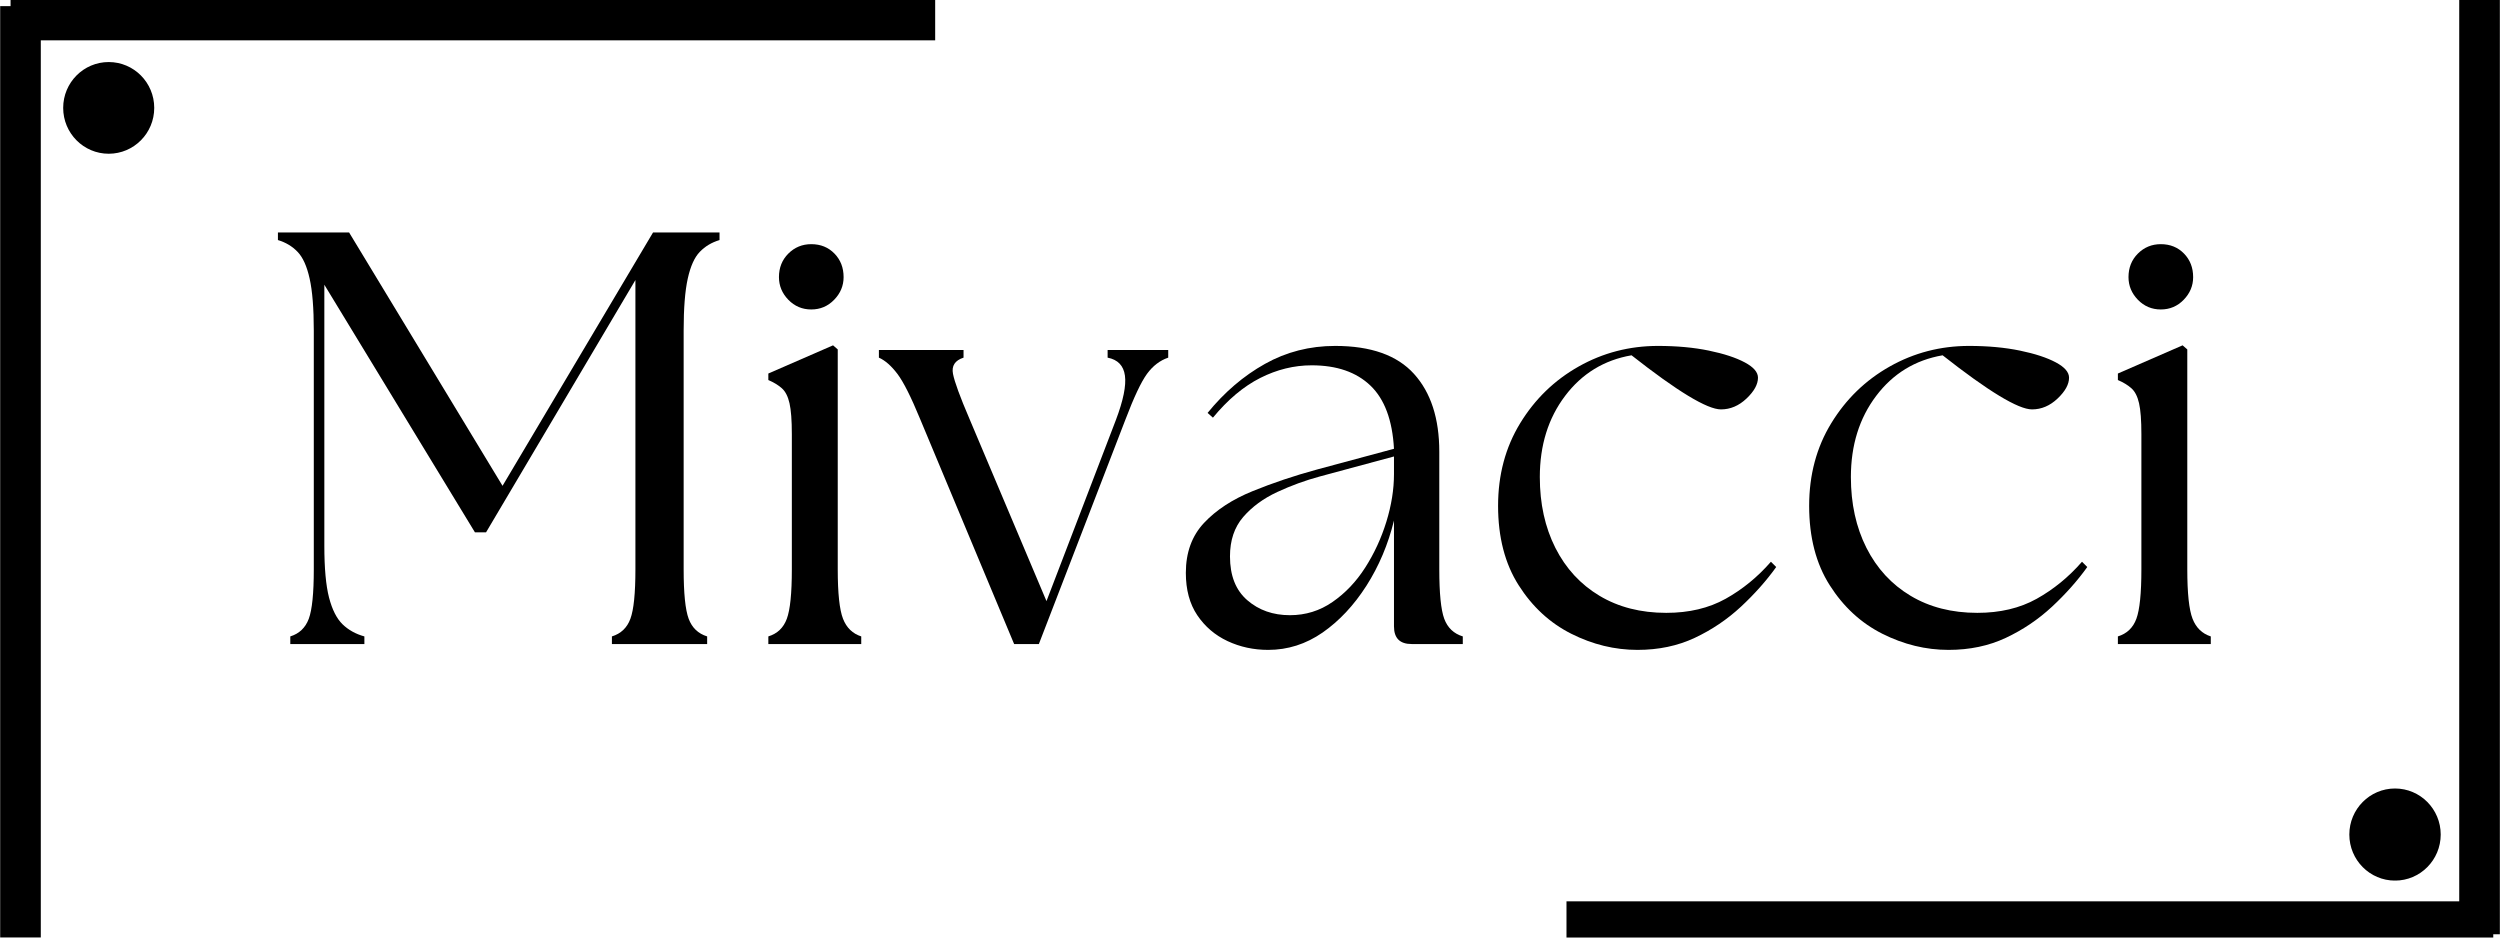
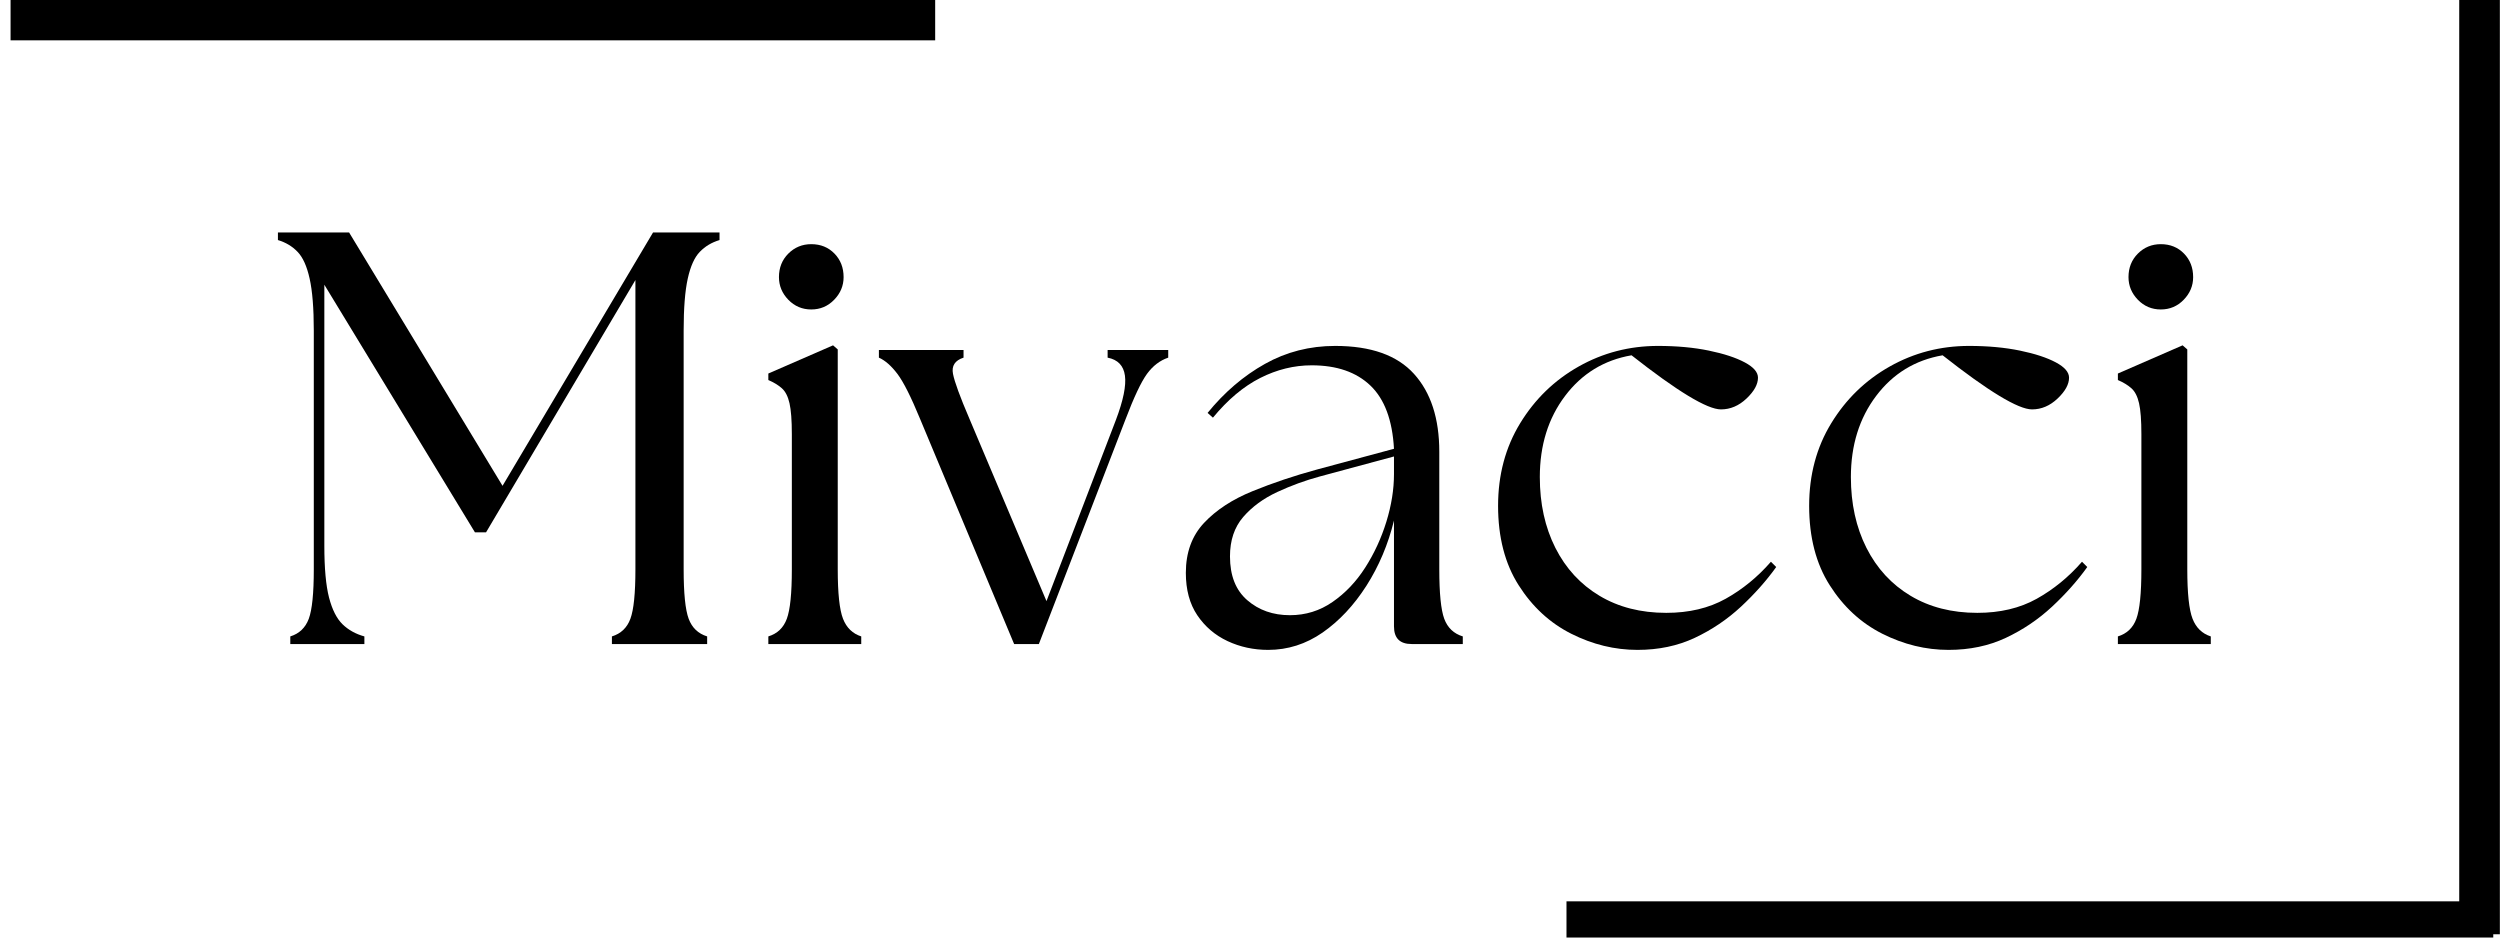
<svg xmlns="http://www.w3.org/2000/svg" version="1.0" preserveAspectRatio="xMidYMid meet" height="300" viewBox="0 0 600 225" zoomAndPan="magnify" width="800">
  <defs>
    <g />
    <clipPath id="0bcace2640">
-       <path clip-rule="nonzero" d="M 15.164 14.891 L 37.016 14.891 L 37.016 36.91 L 15.164 36.91 Z M 15.164 14.891" />
-     </clipPath>
+       </clipPath>
    <clipPath id="f74d4507ca">
      <path clip-rule="nonzero" d="M 26.09 14.891 C 20.059 14.891 15.164 19.816 15.164 25.895 C 15.164 31.973 20.059 36.898 26.09 36.898 C 32.125 36.898 37.016 31.973 37.016 25.895 C 37.016 19.816 32.125 14.891 26.09 14.891 Z M 26.09 14.891" />
    </clipPath>
    <clipPath id="e6dfe83d23">
      <path clip-rule="nonzero" d="M 563.84 189.238 L 585.77 189.238 L 585.77 211.422 L 563.84 211.422 Z M 563.84 189.238" />
    </clipPath>
    <clipPath id="a8443d5ea3">
-       <path clip-rule="nonzero" d="M 574.805 189.238 C 568.75 189.238 563.84 194.188 563.84 200.289 C 563.84 206.395 568.75 211.344 574.805 211.344 C 580.859 211.344 585.77 206.395 585.77 200.289 C 585.77 194.188 580.859 189.238 574.805 189.238 Z M 574.805 189.238" />
-     </clipPath>
+       </clipPath>
  </defs>
  <path stroke-miterlimit="4" stroke-opacity="1" stroke-width="13" stroke="#000000" d="M -0 6.499 L 298.963 6.499" stroke-linejoin="miter" fill="none" transform="matrix(0, 0.75, -0.75, 0, 599.964, 0.004)" stroke-linecap="butt" />
  <path stroke-miterlimit="4" stroke-opacity="1" stroke-width="13" stroke="#000000" d="M 0.002 6.502 L 296.57 6.502" stroke-linejoin="miter" fill="none" transform="matrix(0.75, 0, 0, 0.75, 375.955, 216.315)" stroke-linecap="butt" />
  <path stroke-miterlimit="4" stroke-opacity="1" stroke-width="13" stroke="#000000" d="M 0.001 6.499 L 295.876 6.499" stroke-linejoin="miter" fill="none" transform="matrix(0.75, 0, 0, 0.75, 2.535, -0.069)" stroke-linecap="butt" />
-   <path stroke-miterlimit="4" stroke-opacity="1" stroke-width="13" stroke="#000000" d="M 0.001 6.498 L 298.042 6.498" stroke-linejoin="miter" fill="none" transform="matrix(0, -0.75, 0.75, 0, 0.044, 224.997)" stroke-linecap="butt" />
  <g clip-path="url(#0bcace2640)">
    <g clip-path="url(#f74d4507ca)">
-       <path fill-rule="nonzero" fill-opacity="1" d="M 15.164 14.891 L 37.016 14.891 L 37.016 36.91 L 15.164 36.91 Z M 15.164 14.891" fill="#000000" />
-     </g>
+       </g>
  </g>
  <g clip-path="url(#e6dfe83d23)">
    <g clip-path="url(#a8443d5ea3)">
      <path fill-rule="nonzero" fill-opacity="1" d="M 563.84 189.238 L 585.77 189.238 L 585.77 211.336 L 563.84 211.336 Z M 563.84 189.238" fill="#000000" />
    </g>
  </g>
  <g fill-opacity="1" fill="#000000">
    <g transform="translate(62.608, 154.568)">
      <g>
        <path d="M 7.062 0 L 7.062 -1.828 C 9.219 -2.492 10.695 -3.906 11.5 -6.062 C 12.301 -8.227 12.703 -12.18 12.703 -17.922 L 12.703 -75.219 C 12.703 -80.582 12.367 -84.742 11.703 -87.703 C 11.047 -90.672 10.082 -92.812 8.812 -94.125 C 7.551 -95.445 5.977 -96.391 4.094 -96.953 L 4.094 -98.781 L 21.172 -98.781 L 58 -37.969 L 94.125 -98.781 L 110.078 -98.781 L 110.078 -96.953 C 108.191 -96.391 106.613 -95.445 105.344 -94.125 C 104.07 -92.812 103.109 -90.672 102.453 -87.703 C 101.797 -84.742 101.469 -80.582 101.469 -75.219 L 101.469 -17.922 C 101.469 -12.18 101.867 -8.227 102.672 -6.062 C 103.473 -3.906 104.953 -2.492 107.109 -1.828 L 107.109 0 L 84.25 0 L 84.25 -1.828 C 86.414 -2.492 87.895 -3.906 88.688 -6.062 C 89.488 -8.227 89.891 -12.18 89.891 -17.922 L 89.891 -87.359 L 54.047 -26.812 L 51.375 -26.812 L 15.234 -86.234 L 15.234 -23.562 C 15.234 -18.207 15.609 -14.07 16.359 -11.156 C 17.117 -8.238 18.203 -6.098 19.609 -4.734 C 21.023 -3.367 22.77 -2.398 24.844 -1.828 L 24.844 0 Z M 7.062 0" />
      </g>
    </g>
  </g>
  <g fill-opacity="1" fill="#000000">
    <g transform="translate(179.886, 154.568)">
      <g>
        <path d="M 4.516 0 L 4.516 -1.828 C 6.68 -2.492 8.16 -3.906 8.953 -6.062 C 9.754 -8.227 10.156 -12.18 10.156 -17.922 L 10.156 -50.375 C 10.156 -53.676 9.969 -56.148 9.594 -57.797 C 9.219 -59.441 8.602 -60.641 7.75 -61.391 C 6.906 -62.141 5.828 -62.797 4.516 -63.359 L 4.516 -64.922 L 20.047 -71.688 L 21.172 -70.703 L 21.172 -17.922 C 21.172 -12.18 21.594 -8.227 22.438 -6.062 C 23.281 -3.906 24.738 -2.492 26.812 -1.828 L 26.812 0 Z M 7.062 -88.062 C 7.062 -90.32 7.812 -92.203 9.312 -93.703 C 10.82 -95.211 12.656 -95.969 14.812 -95.969 C 17.07 -95.969 18.93 -95.211 20.391 -93.703 C 21.848 -92.203 22.578 -90.32 22.578 -88.062 C 22.578 -85.988 21.82 -84.176 20.312 -82.625 C 18.812 -81.07 16.977 -80.297 14.812 -80.297 C 12.656 -80.297 10.82 -81.07 9.312 -82.625 C 7.812 -84.176 7.062 -85.988 7.062 -88.062 Z M 7.062 -88.062" />
      </g>
    </g>
  </g>
  <g fill-opacity="1" fill="#000000">
    <g transform="translate(211.64, 154.568)">
      <g>
        <path d="M 9.172 -54.047 C 7.004 -59.316 5.191 -62.914 3.734 -64.844 C 2.273 -66.77 0.797 -68.066 -0.703 -68.734 L -0.703 -70.562 L 19.609 -70.562 L 19.609 -68.734 C 17.547 -68.066 16.703 -66.77 17.078 -64.844 C 17.453 -62.914 18.77 -59.316 21.031 -54.047 L 39.516 -10.297 L 56.172 -53.766 C 57.953 -58.473 58.676 -62.023 58.344 -64.422 C 58.02 -66.816 56.633 -68.254 54.188 -68.734 L 54.188 -70.562 L 68.734 -70.562 L 68.734 -68.734 C 66.754 -68.066 65.055 -66.77 63.641 -64.844 C 62.234 -62.914 60.492 -59.223 58.422 -53.766 L 37.688 0 L 31.75 0 Z M 9.172 -54.047" />
      </g>
    </g>
  </g>
  <g fill-opacity="1" fill="#000000">
    <g transform="translate(279.664, 154.568)">
      <g>
        <path d="M 59.125 0 C 56.301 0 54.891 -1.41 54.891 -4.234 L 54.891 -29.641 C 53.484 -23.898 51.273 -18.676 48.266 -13.969 C 45.254 -9.27 41.75 -5.531 37.75 -2.75 C 33.75 0.02 29.398 1.406 24.703 1.406 C 21.211 1.406 17.961 0.703 14.953 -0.703 C 11.941 -2.117 9.52 -4.188 7.688 -6.906 C 5.852 -9.633 4.938 -13.023 4.938 -17.078 C 4.938 -21.973 6.395 -25.973 9.312 -29.078 C 12.227 -32.18 16.109 -34.719 20.953 -36.688 C 25.797 -38.664 30.992 -40.41 36.547 -41.922 L 54.891 -46.859 C 54.516 -53.723 52.633 -58.773 49.25 -62.016 C 45.863 -65.266 41.16 -66.891 35.141 -66.891 C 30.91 -66.891 26.797 -65.879 22.797 -63.859 C 18.797 -61.836 15.008 -58.66 11.438 -54.328 L 10.156 -55.469 C 14.207 -60.445 18.797 -64.367 23.922 -67.234 C 29.047 -70.109 34.664 -71.547 40.781 -71.547 C 49.344 -71.547 55.645 -69.312 59.688 -64.844 C 63.738 -60.375 65.766 -54.141 65.766 -46.141 L 65.766 -17.922 C 65.766 -12.18 66.16 -8.227 66.953 -6.062 C 67.754 -3.906 69.238 -2.492 71.406 -1.828 L 71.406 0 Z M 15.531 -21.031 C 15.531 -16.414 16.914 -12.91 19.688 -10.516 C 22.457 -8.117 25.867 -6.922 29.922 -6.922 C 33.68 -6.922 37.086 -7.977 40.141 -10.094 C 43.203 -12.207 45.816 -14.957 47.984 -18.344 C 50.148 -21.727 51.844 -25.395 53.062 -29.344 C 54.281 -33.301 54.891 -37.113 54.891 -40.781 L 54.891 -45.016 L 37.109 -40.219 C 33.629 -39.281 30.219 -38.035 26.875 -36.484 C 23.539 -34.93 20.816 -32.93 18.703 -30.484 C 16.586 -28.035 15.531 -24.883 15.531 -21.031 Z M 15.531 -21.031" />
      </g>
    </g>
  </g>
  <g fill-opacity="1" fill="#000000">
    <g transform="translate(354.462, 154.568)">
      <g>
        <path d="M 38.531 1.406 C 33.07 1.406 27.773 0.113 22.641 -2.469 C 17.516 -5.051 13.305 -8.93 10.016 -14.109 C 6.723 -19.285 5.078 -25.641 5.078 -33.172 C 5.078 -40.598 6.844 -47.203 10.375 -52.984 C 13.906 -58.773 18.586 -63.316 24.422 -66.609 C 30.254 -69.898 36.602 -71.547 43.469 -71.547 C 47.977 -71.547 52.047 -71.172 55.672 -70.422 C 59.297 -69.672 62.164 -68.727 64.281 -67.594 C 66.395 -66.469 67.453 -65.242 67.453 -63.922 C 67.453 -62.328 66.535 -60.66 64.703 -58.922 C 62.867 -57.18 60.82 -56.312 58.562 -56.312 C 55.27 -56.312 48.117 -60.641 37.109 -69.297 C 30.523 -68.16 25.207 -64.91 21.156 -59.547 C 17.113 -54.191 15.094 -47.703 15.094 -40.078 C 15.094 -33.68 16.336 -28.016 18.828 -23.078 C 21.328 -18.141 24.859 -14.305 29.422 -11.578 C 33.984 -8.848 39.32 -7.484 45.438 -7.484 C 50.895 -7.484 55.645 -8.609 59.688 -10.859 C 63.738 -13.117 67.363 -16.082 70.562 -19.75 L 71.828 -18.484 C 69.473 -15.191 66.648 -12.016 63.359 -8.953 C 60.066 -5.898 56.375 -3.41 52.281 -1.484 C 48.188 0.441 43.602 1.406 38.531 1.406 Z M 38.531 1.406" />
      </g>
    </g>
  </g>
  <g fill-opacity="1" fill="#000000">
    <g transform="translate(429.119, 154.568)">
      <g>
        <path d="M 38.531 1.406 C 33.07 1.406 27.773 0.113 22.641 -2.469 C 17.516 -5.051 13.305 -8.93 10.016 -14.109 C 6.723 -19.285 5.078 -25.641 5.078 -33.172 C 5.078 -40.598 6.844 -47.203 10.375 -52.984 C 13.906 -58.773 18.586 -63.316 24.422 -66.609 C 30.254 -69.898 36.602 -71.547 43.469 -71.547 C 47.977 -71.547 52.047 -71.172 55.672 -70.422 C 59.297 -69.672 62.164 -68.727 64.281 -67.594 C 66.395 -66.469 67.453 -65.242 67.453 -63.922 C 67.453 -62.328 66.535 -60.66 64.703 -58.922 C 62.867 -57.18 60.82 -56.312 58.562 -56.312 C 55.27 -56.312 48.117 -60.641 37.109 -69.297 C 30.523 -68.16 25.207 -64.91 21.156 -59.547 C 17.113 -54.191 15.094 -47.703 15.094 -40.078 C 15.094 -33.68 16.336 -28.016 18.828 -23.078 C 21.328 -18.141 24.859 -14.305 29.422 -11.578 C 33.984 -8.848 39.32 -7.484 45.438 -7.484 C 50.895 -7.484 55.645 -8.609 59.688 -10.859 C 63.738 -13.117 67.363 -16.082 70.562 -19.75 L 71.828 -18.484 C 69.473 -15.191 66.648 -12.016 63.359 -8.953 C 60.066 -5.898 56.375 -3.41 52.281 -1.484 C 48.188 0.441 43.602 1.406 38.531 1.406 Z M 38.531 1.406" />
      </g>
    </g>
  </g>
  <g fill-opacity="1" fill="#000000">
    <g transform="translate(503.777, 154.568)">
      <g>
        <path d="M 4.516 0 L 4.516 -1.828 C 6.68 -2.492 8.16 -3.906 8.953 -6.062 C 9.754 -8.227 10.156 -12.18 10.156 -17.922 L 10.156 -50.375 C 10.156 -53.676 9.969 -56.148 9.594 -57.797 C 9.219 -59.441 8.602 -60.641 7.75 -61.391 C 6.906 -62.141 5.828 -62.797 4.516 -63.359 L 4.516 -64.922 L 20.047 -71.688 L 21.172 -70.703 L 21.172 -17.922 C 21.172 -12.18 21.594 -8.227 22.438 -6.062 C 23.281 -3.906 24.738 -2.492 26.812 -1.828 L 26.812 0 Z M 7.062 -88.062 C 7.062 -90.32 7.812 -92.203 9.312 -93.703 C 10.82 -95.211 12.656 -95.969 14.812 -95.969 C 17.07 -95.969 18.93 -95.211 20.391 -93.703 C 21.848 -92.203 22.578 -90.32 22.578 -88.062 C 22.578 -85.988 21.82 -84.176 20.312 -82.625 C 18.812 -81.07 16.977 -80.297 14.812 -80.297 C 12.656 -80.297 10.82 -81.07 9.312 -82.625 C 7.812 -84.176 7.062 -85.988 7.062 -88.062 Z M 7.062 -88.062" />
      </g>
    </g>
  </g>
</svg>